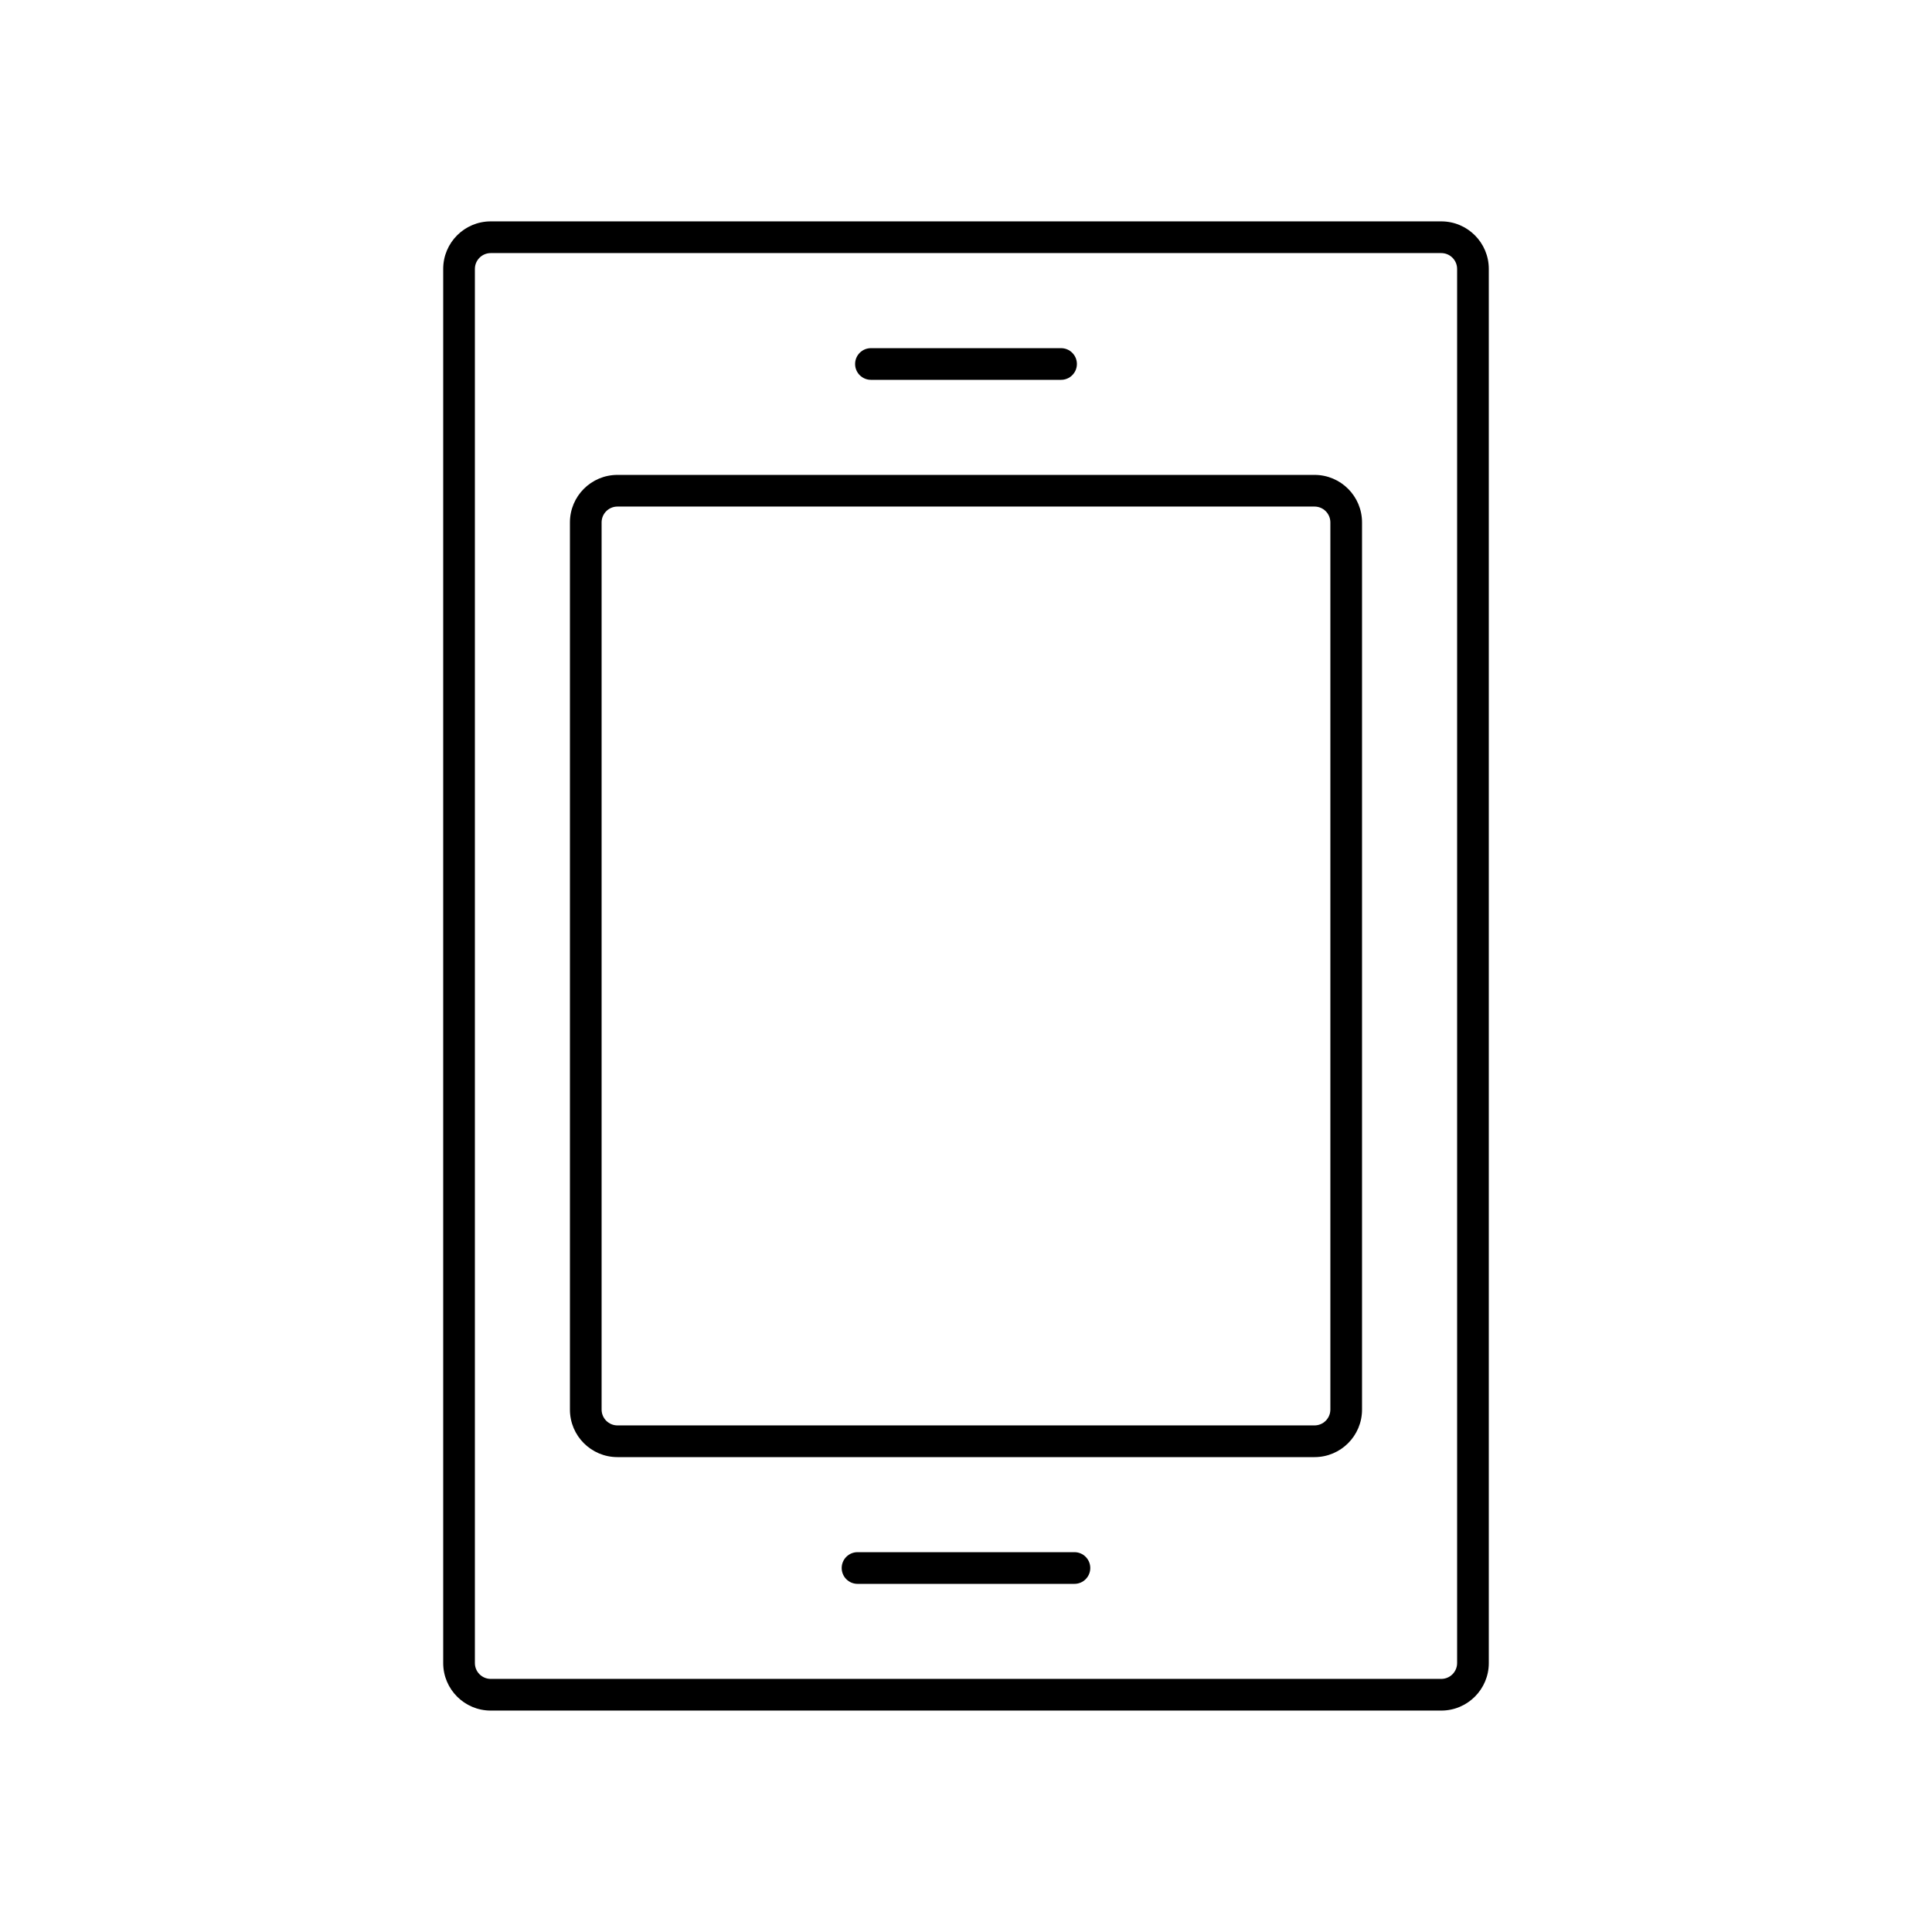
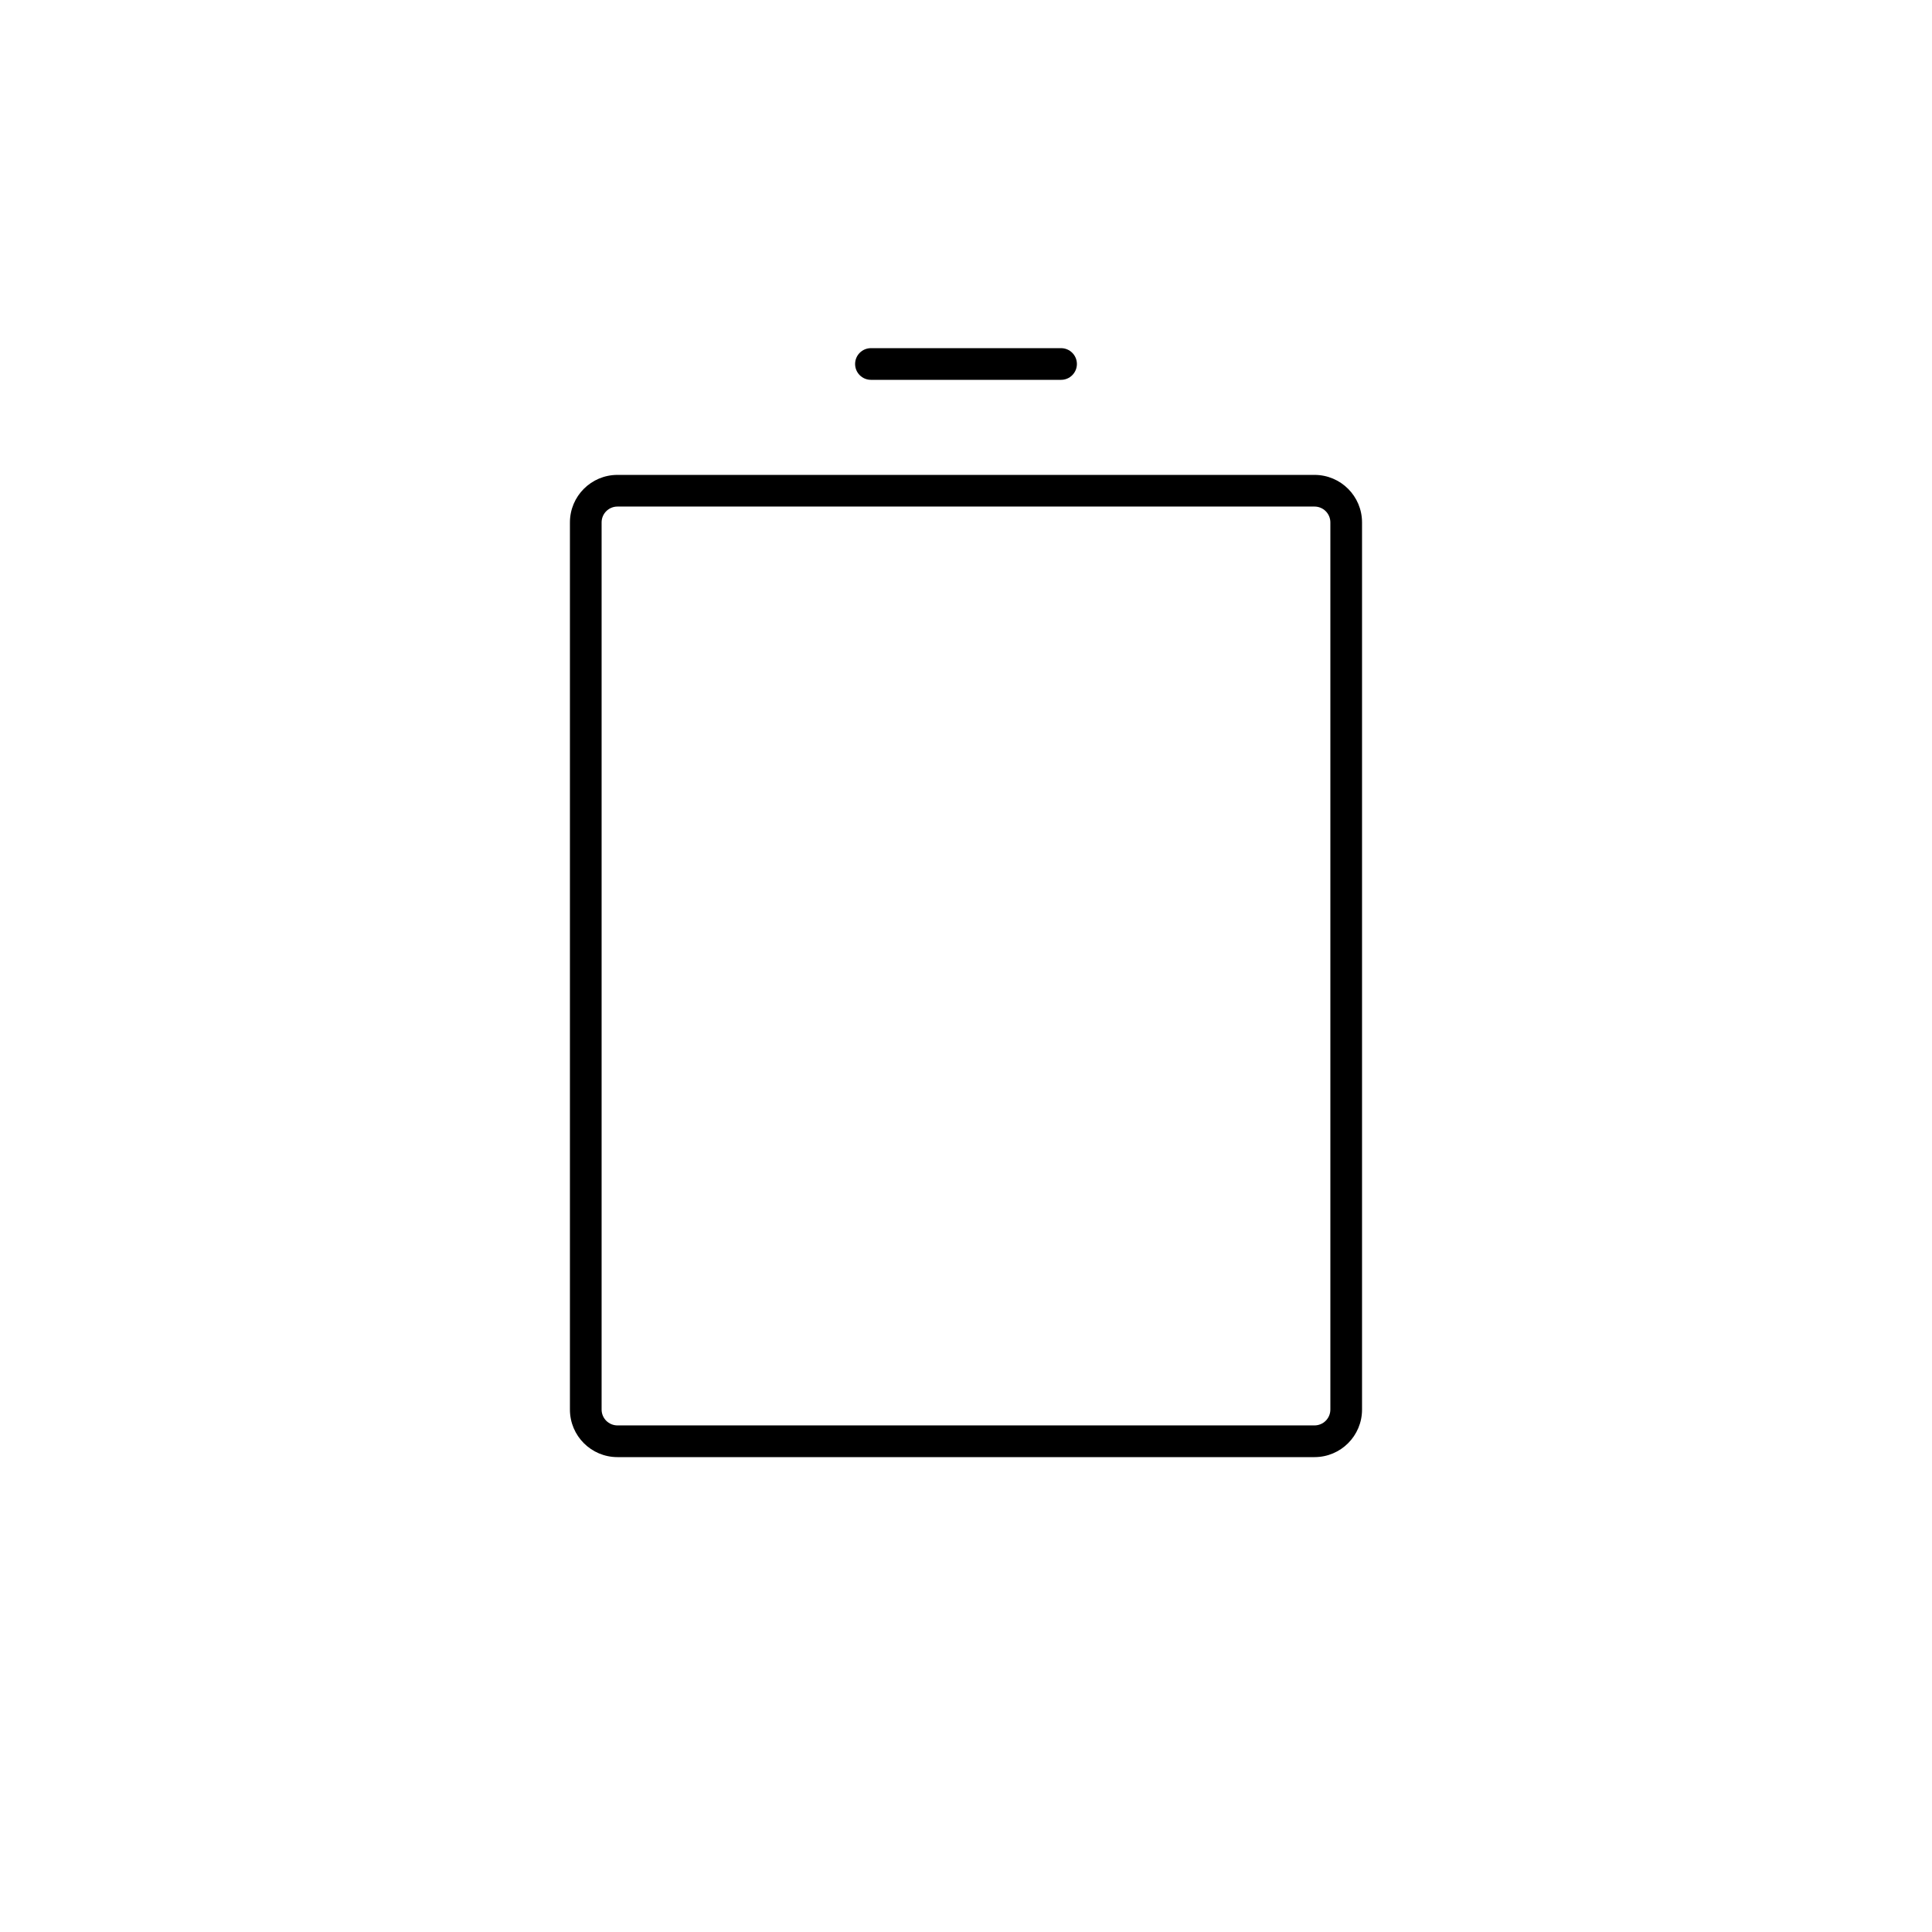
<svg xmlns="http://www.w3.org/2000/svg" fill="#000000" width="800px" height="800px" version="1.1" viewBox="144 144 512 512">
  <g>
-     <path d="m525.95 597.32h-251.9c-6.957 0-12.598-5.641-12.598-12.594v-369.46c0-6.957 5.641-12.598 12.598-12.598h251.9c6.957 0 12.598 5.641 12.598 12.598v369.46c0 6.953-5.641 12.594-12.598 12.594zm-251.9-386.25c-2.32 0-4.199 1.879-4.199 4.199v369.46c0 1.113 0.441 2.18 1.23 2.969 0.785 0.785 1.855 1.227 2.969 1.227h251.9c1.113 0 2.184-0.441 2.969-1.227 0.789-0.789 1.23-1.855 1.23-2.969v-369.46c0-1.113-0.441-2.184-1.23-2.969-0.785-0.789-1.855-1.23-2.969-1.23z" />
    <path d="m492.36 530.15h-184.73c-6.957 0-12.594-5.637-12.594-12.594v-235.11c0-6.953 5.637-12.594 12.594-12.594h184.73c6.957 0 12.594 5.641 12.594 12.594v235.11c0 6.957-5.637 12.594-12.594 12.594zm-184.73-251.91v0.004c-2.316 0-4.199 1.879-4.199 4.195v235.11c0 1.113 0.445 2.18 1.23 2.969 0.789 0.785 1.855 1.23 2.969 1.23h184.73c1.113 0 2.184-0.445 2.969-1.23 0.789-0.789 1.23-1.855 1.23-2.969v-235.11c0-1.113-0.441-2.18-1.23-2.969-0.785-0.785-1.855-1.227-2.969-1.227z" />
-     <path d="m425.19 244.66h-50.379c-2.32 0-4.199-1.879-4.199-4.199 0-2.316 1.879-4.195 4.199-4.195h50.383-0.004c2.32 0 4.199 1.879 4.199 4.195 0 2.32-1.879 4.199-4.199 4.199z" />
-     <path d="m428.74 563.74h-57.484c-2.32 0-4.199-1.883-4.199-4.199 0-2.32 1.879-4.199 4.199-4.199h57.484c2.316 0 4.195 1.879 4.195 4.199 0 2.316-1.879 4.199-4.195 4.199z" />
+     <path d="m425.19 244.66h-50.379c-2.32 0-4.199-1.879-4.199-4.199 0-2.316 1.879-4.195 4.199-4.195h50.383-0.004c2.32 0 4.199 1.879 4.199 4.195 0 2.32-1.879 4.199-4.199 4.199" />
  </g>
</svg>